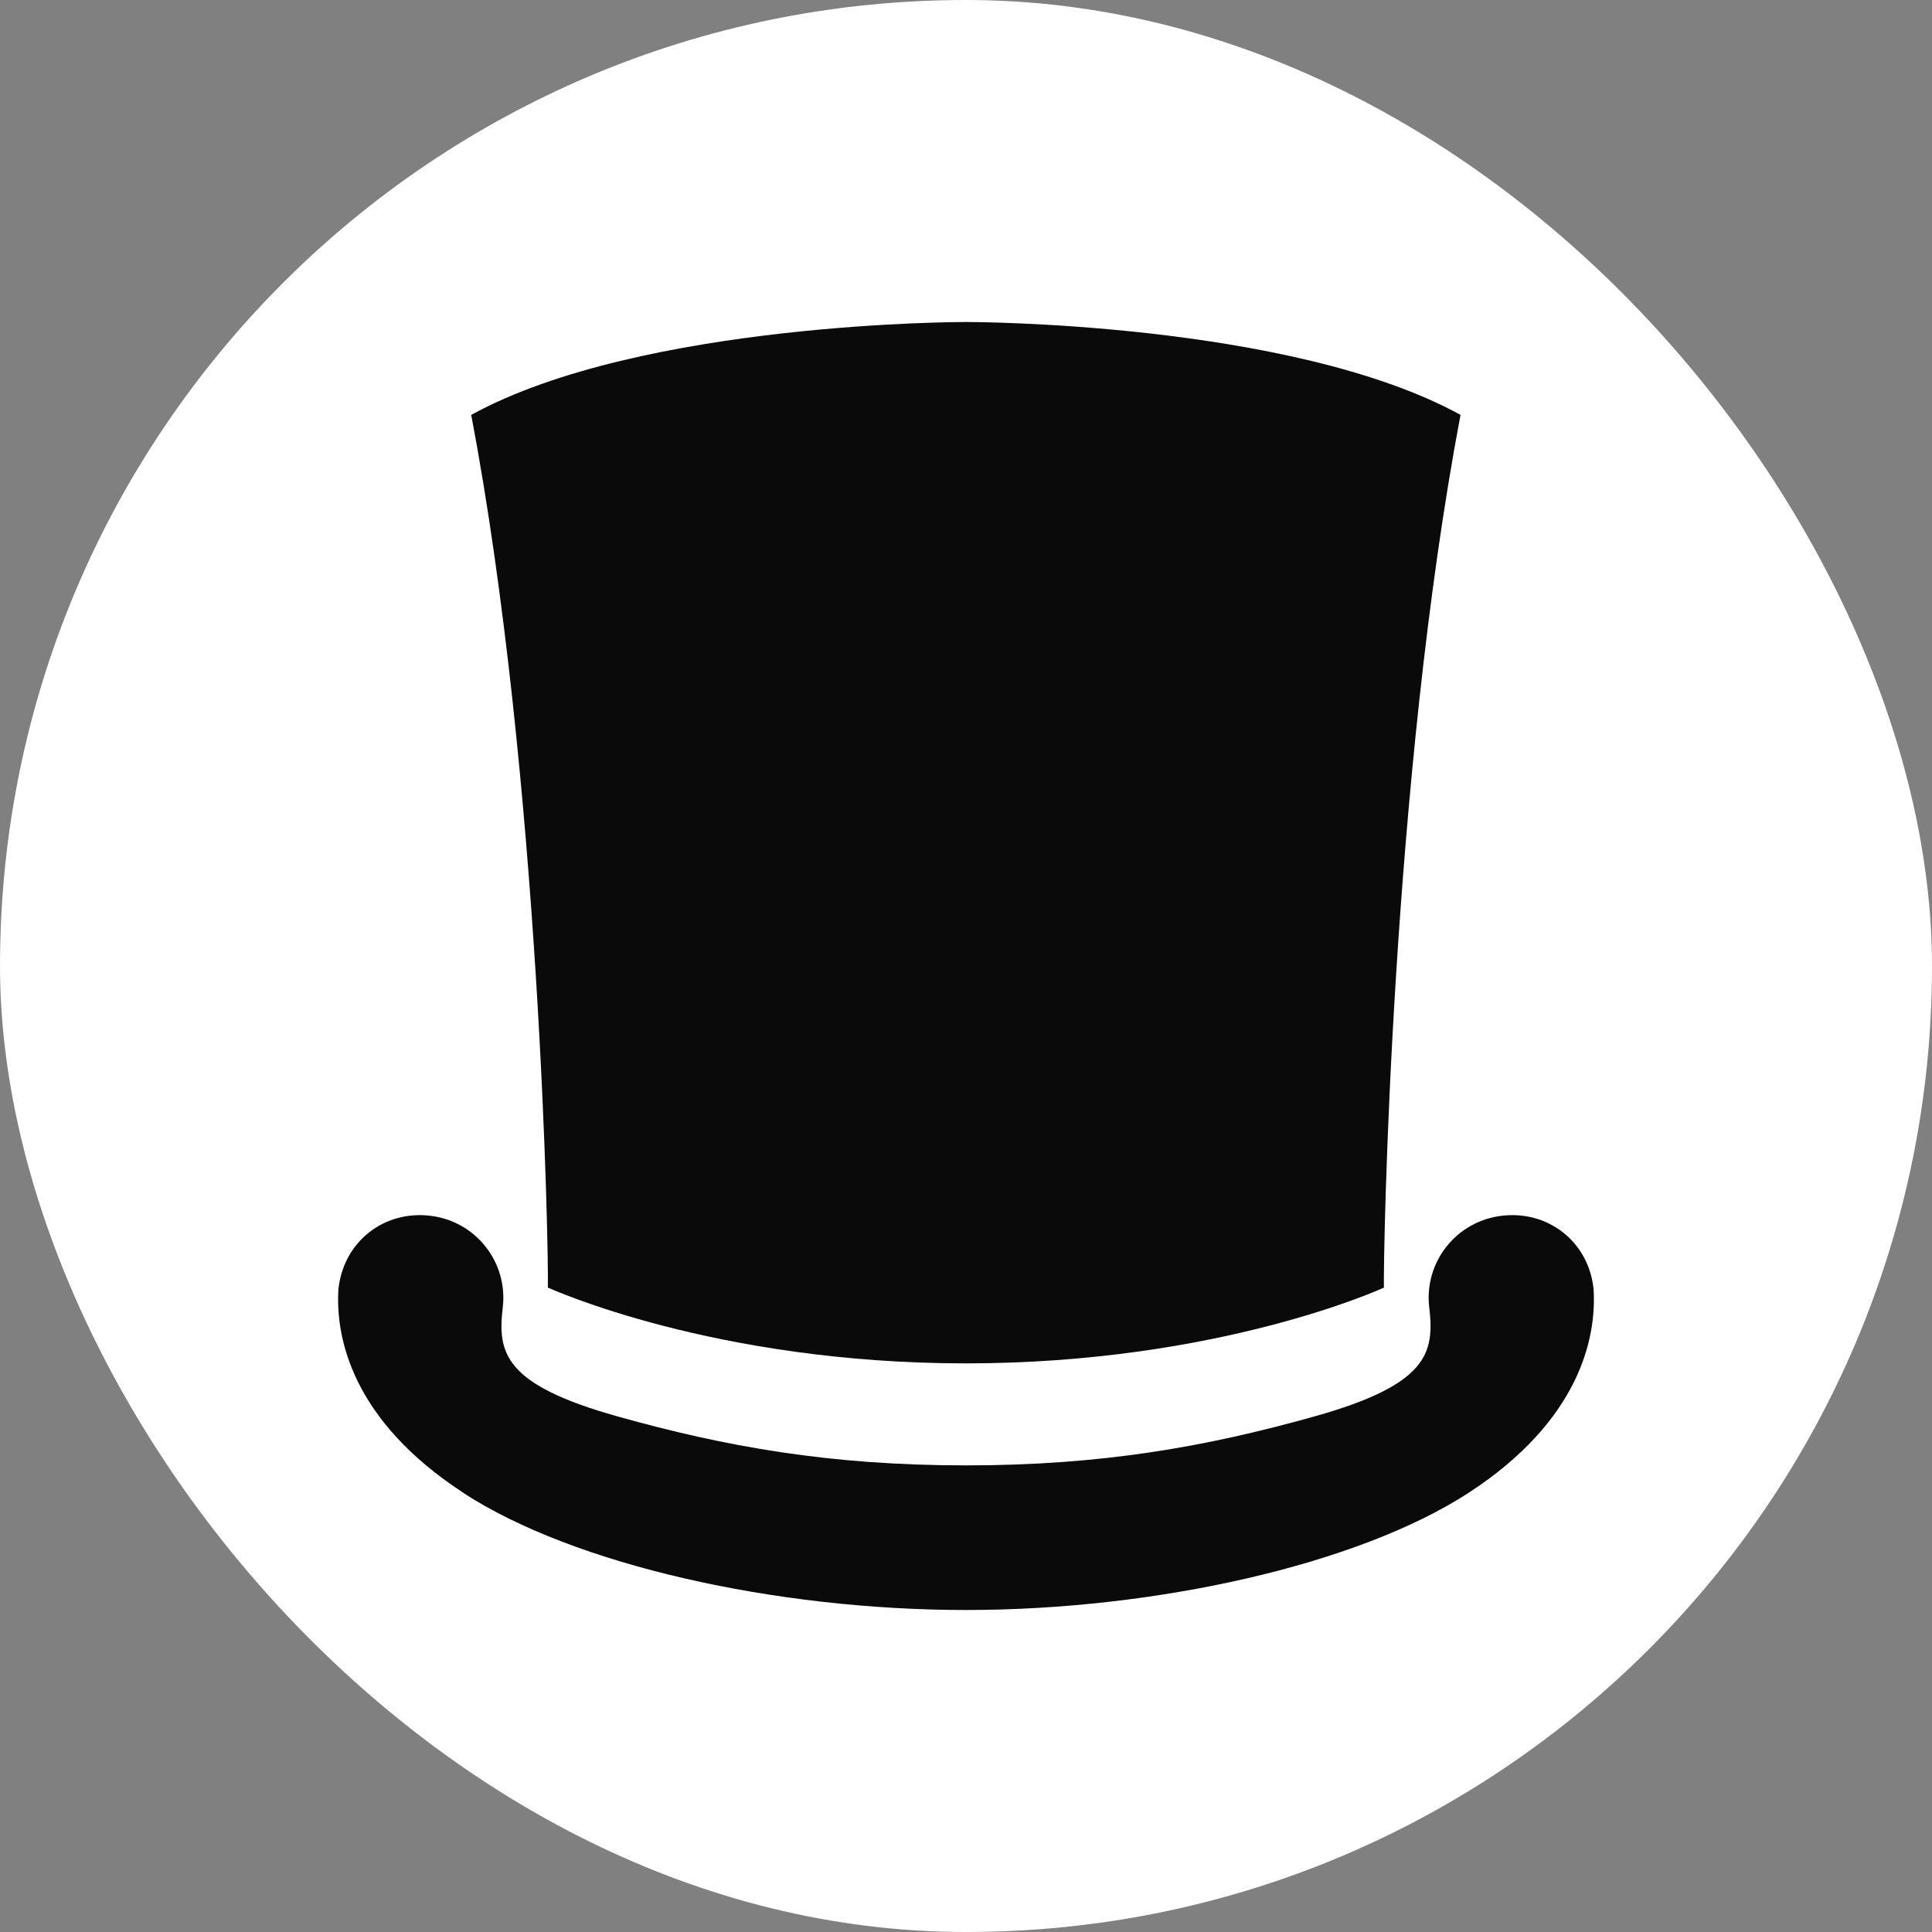
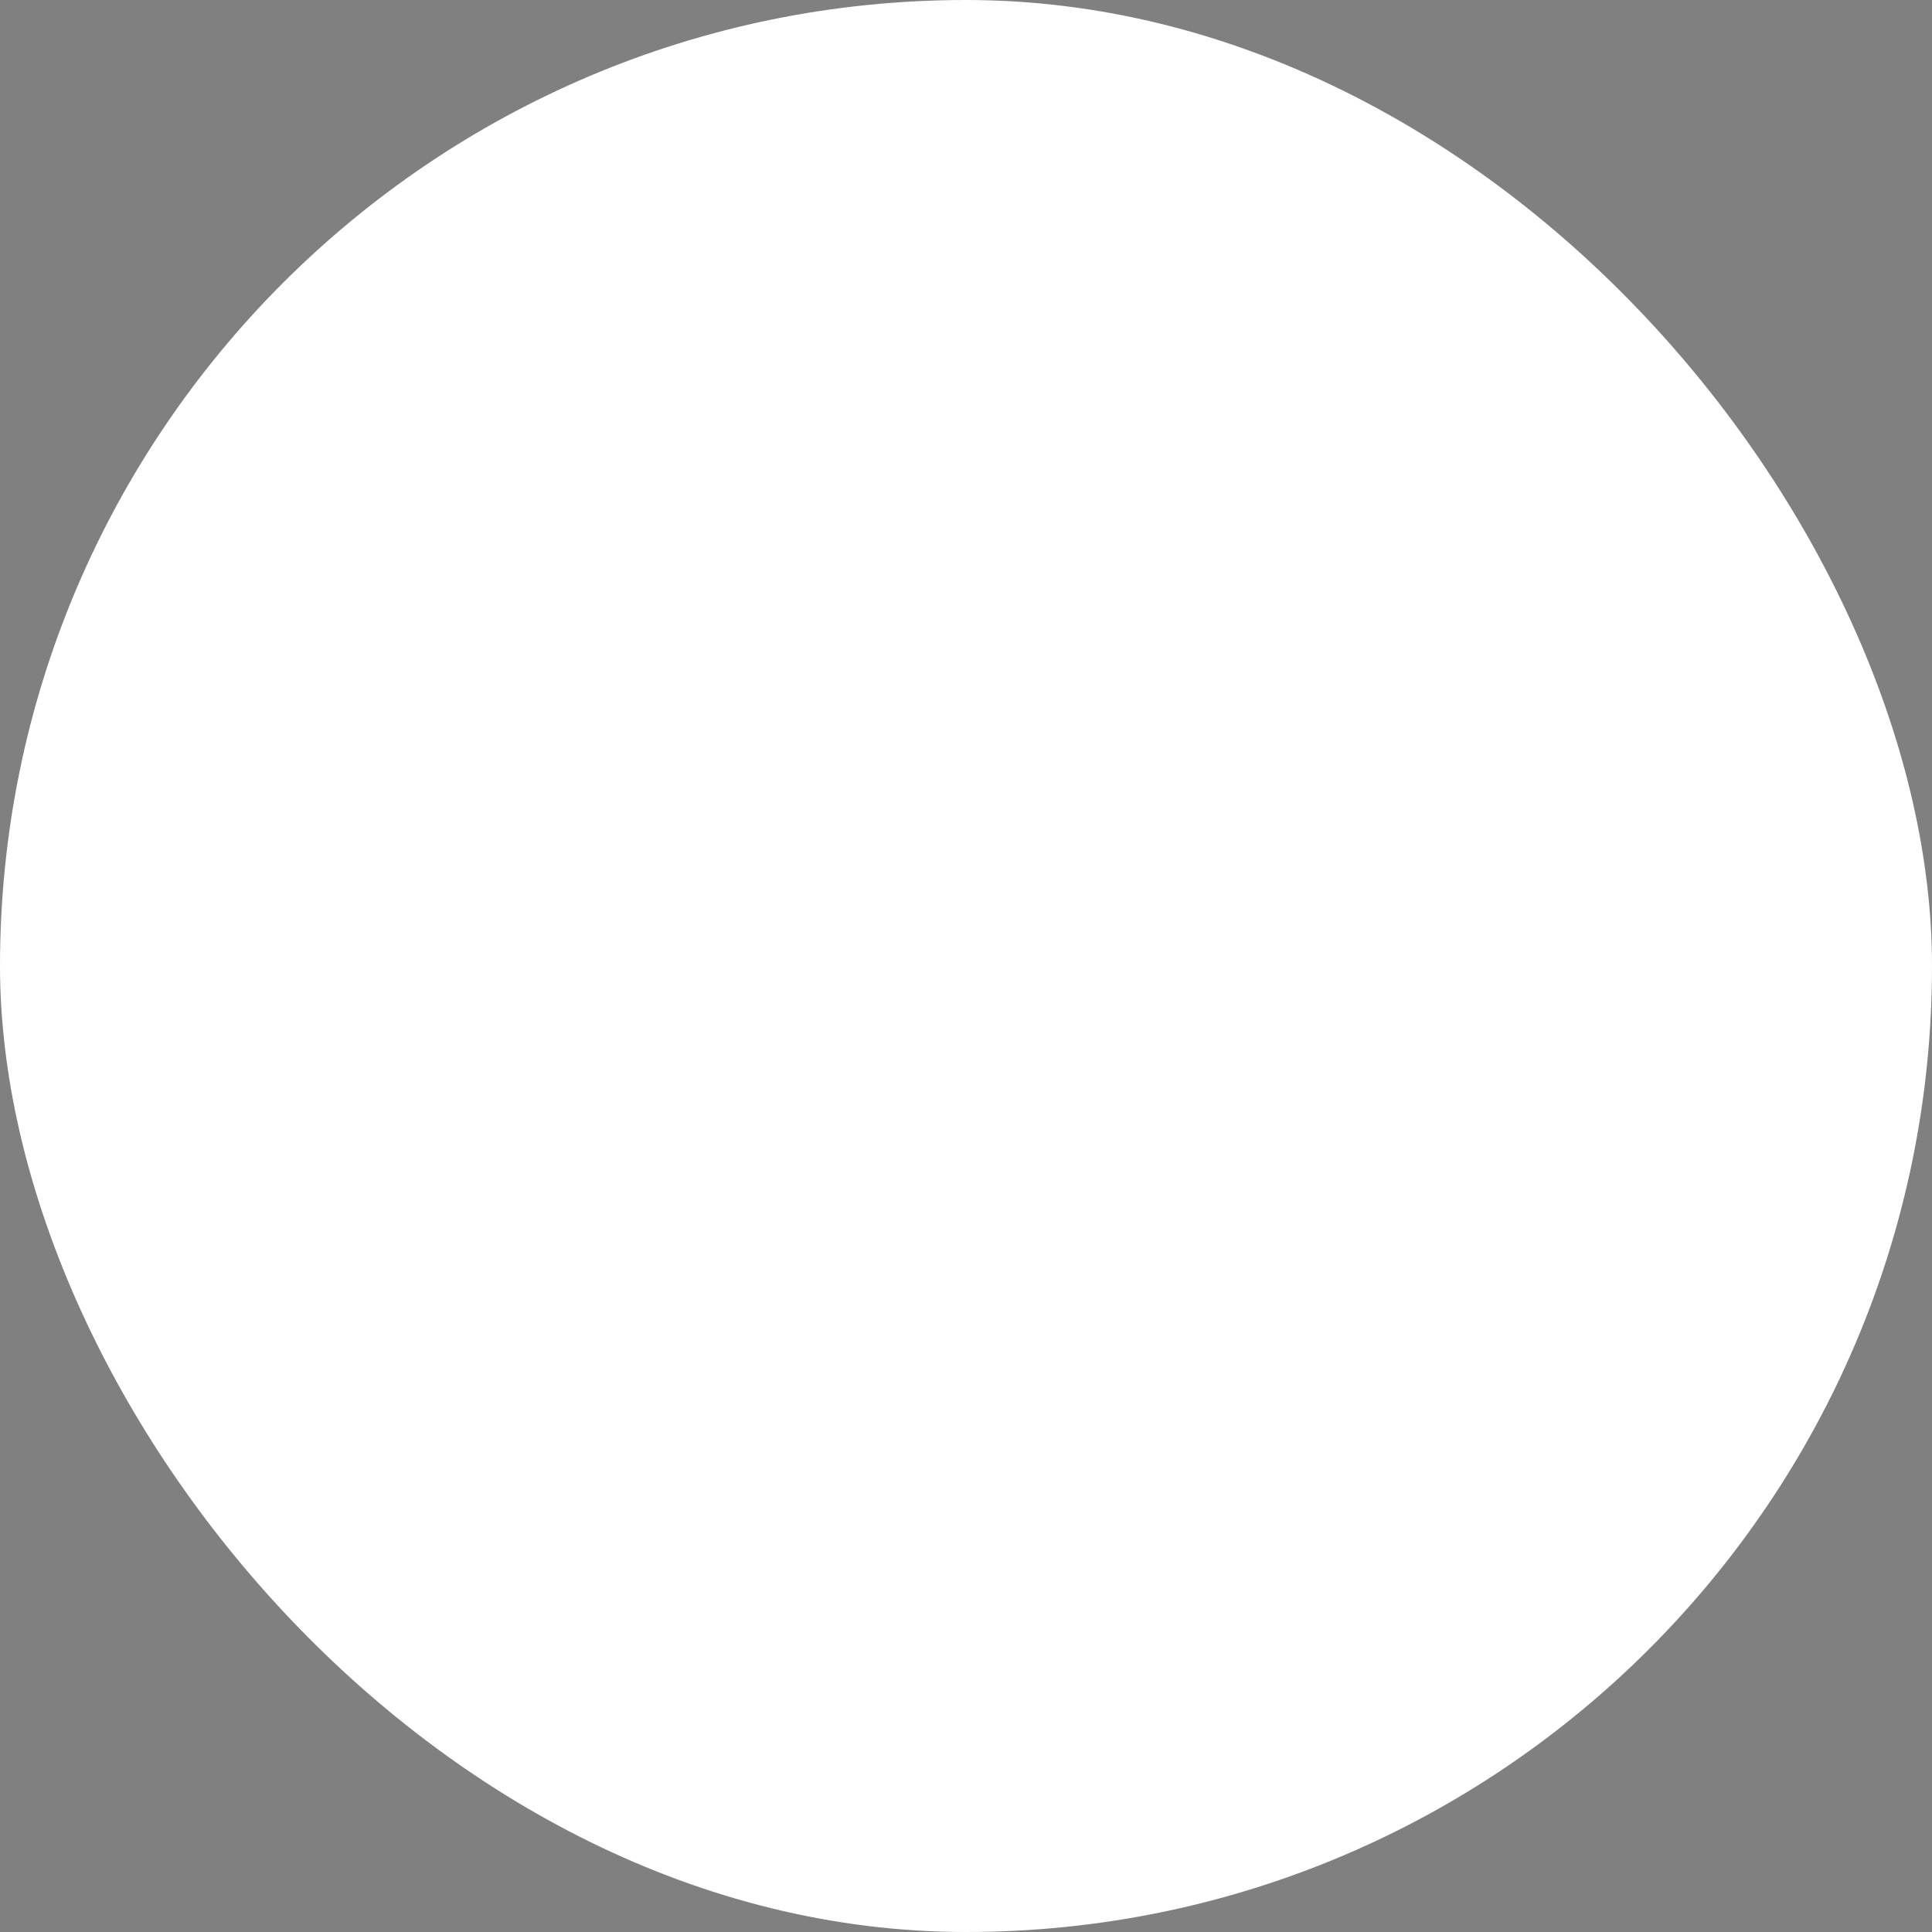
<svg xmlns="http://www.w3.org/2000/svg" width="120" height="120" viewBox="0 0 120 120" fill="none">
  <rect x="0" y="0" width="120" height="120" fill="#808080" stroke="none" />
  <rect width="120" height="120" rx="60" fill="white" />
-   <path d="M28.773 92.725C35.653 97.203 48.192 100 59.993 100C71.781 100 84.334 97.189 91.213 92.725C98.093 88.247 99.179 83.124 98.978 80.044C98.656 77.086 96.122 75.176 93.292 75.512C90.462 75.835 88.437 78.39 88.773 81.214C89.108 84.038 88.692 86.001 81.638 87.978C74.919 89.861 68.456 91.017 60.007 91.017H59.993C51.544 91.017 45.081 89.861 38.362 87.978C31.308 86.001 30.892 84.038 31.227 81.214C31.563 78.39 29.538 75.835 26.708 75.512C23.878 75.176 21.357 77.086 21.022 80.044C20.821 83.124 21.907 88.247 28.787 92.725H28.773Z" fill="#0A0A0A" />
-   <path d="M90.716 25.769C80.122 19.96 59.992 20 59.992 20C59.992 20 39.863 19.96 29.269 25.769C33.56 48.401 34.083 77.891 34.029 79.975C34.177 80.029 44.329 84.682 59.992 84.682C75.656 84.682 85.822 80.043 85.956 79.975C85.915 77.904 86.425 48.401 90.716 25.769Z" fill="#0A0A0A" />
</svg>